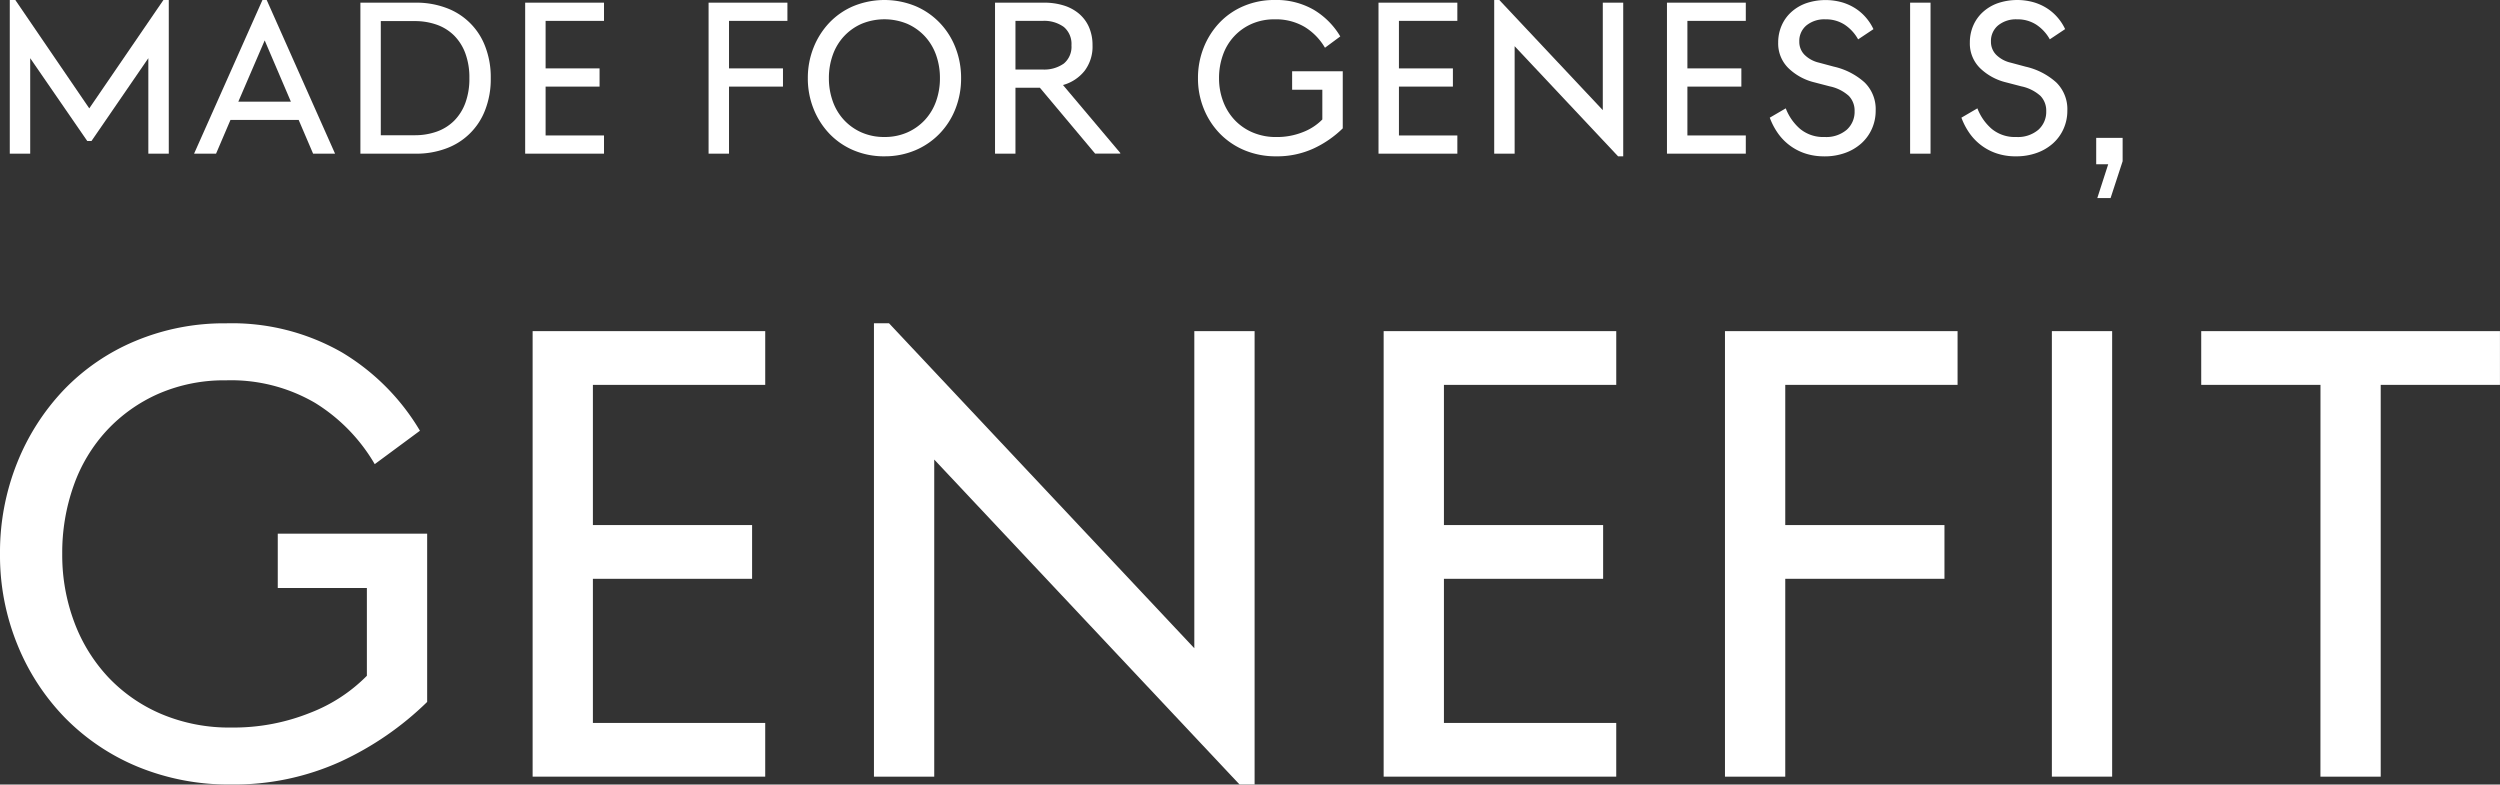
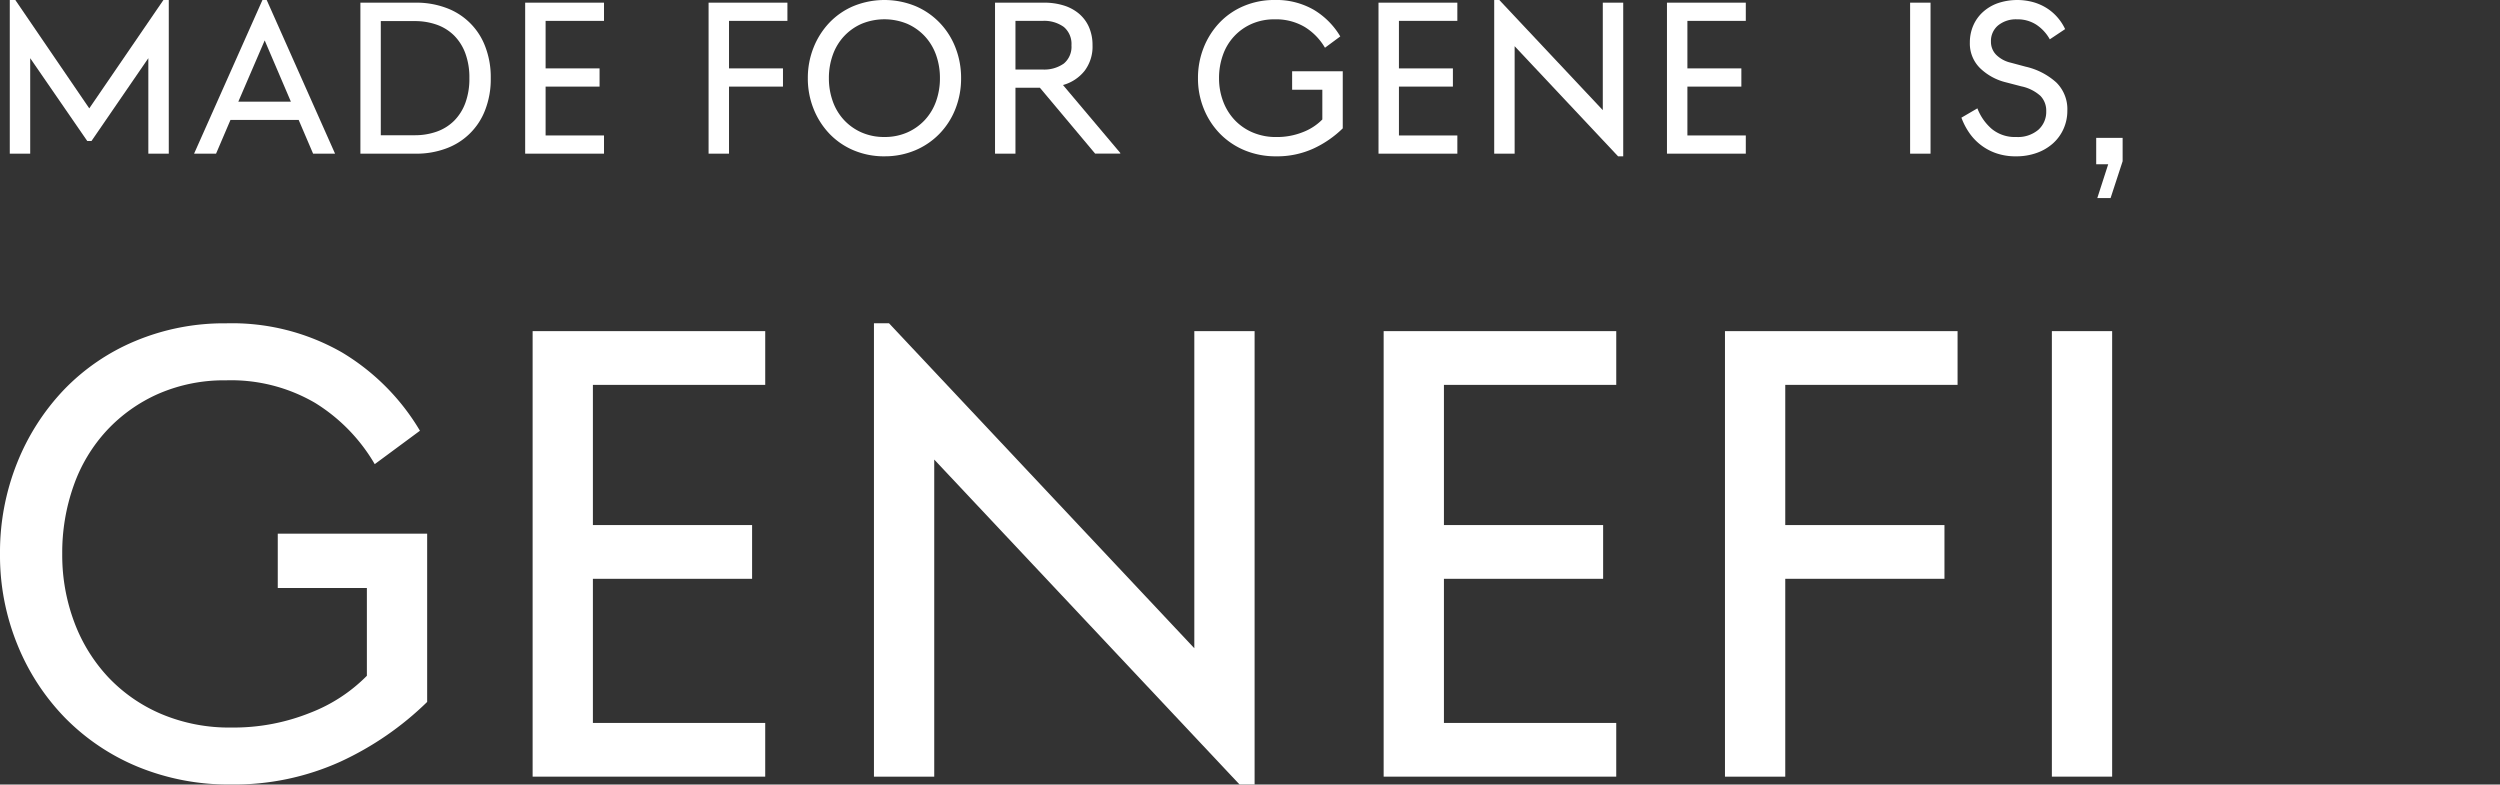
<svg xmlns="http://www.w3.org/2000/svg" id="그룹_7657" data-name="그룹 7657" width="263.521" height="82.693" viewBox="0 0 263.521 82.693">
  <rect x="0" y="0" width="263.521" height="82.693" fill="#333333" stroke="none" />
  <defs>
    <clipPath id="clip-path">
      <rect id="사각형_4993" data-name="사각형 4993" width="263.521" height="82.693" fill="#fff" />
    </clipPath>
  </defs>
  <path id="패스_1245" data-name="패스 1245" d="M18.636,0,10.819,11.423,3.024,0H2.439V16.2H4.593V6.133l6.015,8.731h.444l5.993-8.731V16.2H19.2V0Z" transform="translate(-1.409 0)" fill="#fff" />
  <path id="패스_1246" data-name="패스 1246" d="M55.882,4.261l2.762,6.46H53.1ZM55.647,0,48.438,16.2h2.317l1.521-3.559h7.186L60.985,16.2H63.3L56.093,0Z" transform="translate(-27.981 -0.001)" fill="#fff" />
  <g id="그룹_7642" data-name="그룹 7642">
    <g id="그룹_7641" data-name="그룹 7641" clip-path="url(#clip-path)">
      <path id="패스_1247" data-name="패스 1247" d="M89.95.665h5.876a8.944,8.944,0,0,1,3.1.527,6.918,6.918,0,0,1,4.155,4.026,8.939,8.939,0,0,1,.609,3.406,8.932,8.932,0,0,1-.609,3.406,6.918,6.918,0,0,1-4.155,4.026,8.944,8.944,0,0,1-3.1.527H89.95ZM92.1,2.608V14.639h3.558a6.854,6.854,0,0,0,2.352-.386,4.927,4.927,0,0,0,1.826-1.147,5.2,5.2,0,0,0,1.181-1.884,7.353,7.353,0,0,0,.421-2.6,7.352,7.352,0,0,0-.421-2.6A5.21,5.21,0,0,0,99.84,4.141a4.927,4.927,0,0,0-1.826-1.147,6.854,6.854,0,0,0-2.352-.386Z" transform="translate(-51.961 -0.384)" fill="#fff" />
      <path id="패스_1248" data-name="패스 1248" d="M131.073.665h8.31v1.92h-6.156V7.593h5.688v1.92h-5.688v5.149h6.156v1.919h-8.31Z" transform="translate(-75.716 -0.384)" fill="#fff" />
      <path id="패스_1249" data-name="패스 1249" d="M176.852.665h8.31v1.92h-6.156V7.593h5.688v1.92h-5.688v7.068h-2.154Z" transform="translate(-102.162 -0.384)" fill="#fff" />
      <path id="패스_1250" data-name="패스 1250" d="M209.7,16.478a8.224,8.224,0,0,1-3.242-.631,7.617,7.617,0,0,1-2.551-1.745,8.141,8.141,0,0,1-1.674-2.621,8.593,8.593,0,0,1-.609-3.242A8.6,8.6,0,0,1,202.234,5a8.168,8.168,0,0,1,1.674-2.621A7.6,7.6,0,0,1,206.459.632a8.629,8.629,0,0,1,6.484,0A7.718,7.718,0,0,1,215.5,2.376,7.9,7.9,0,0,1,217.179,5a8.726,8.726,0,0,1,.6,3.242,8.72,8.72,0,0,1-.6,3.242A7.874,7.874,0,0,1,215.5,14.1a7.74,7.74,0,0,1-2.562,1.745,8.219,8.219,0,0,1-3.242.631m0-2.036a5.866,5.866,0,0,0,2.412-.48,5.624,5.624,0,0,0,1.849-1.311,5.715,5.715,0,0,0,1.183-1.967,7.191,7.191,0,0,0,.409-2.446,7.191,7.191,0,0,0-.409-2.446,5.71,5.71,0,0,0-1.183-1.966,5.626,5.626,0,0,0-1.849-1.312,6.308,6.308,0,0,0-4.822,0,5.6,5.6,0,0,0-1.849,1.312,5.663,5.663,0,0,0-1.182,1.966,7.15,7.15,0,0,0-.411,2.446,7.151,7.151,0,0,0,.411,2.446,5.669,5.669,0,0,0,1.182,1.967,5.6,5.6,0,0,0,1.849,1.311,5.86,5.86,0,0,0,2.41.48" transform="translate(-116.472)" fill="#fff" />
      <path id="패스_1251" data-name="패스 1251" d="M253.075,9.631H250.5v6.951h-2.154V.665h5.174a6.871,6.871,0,0,1,2.06.293,4.574,4.574,0,0,1,1.614.866,3.894,3.894,0,0,1,1.054,1.416,4.692,4.692,0,0,1,.375,1.919,4.22,4.22,0,0,1-.843,2.7,4.4,4.4,0,0,1-2.27,1.487l6.04,7.162v.07H258.9Zm.258-1.92a3.581,3.581,0,0,0,2.27-.631,2.3,2.3,0,0,0,.8-1.92,2.335,2.335,0,0,0-.8-1.93,3.528,3.528,0,0,0-2.27-.644H250.5V7.71Z" transform="translate(-143.462 -0.384)" fill="#fff" />
      <path id="패스_1252" data-name="패스 1252" d="M307.239,16.479a8.509,8.509,0,0,1-3.312-.631,7.825,7.825,0,0,1-2.6-1.745,8.084,8.084,0,0,1-1.708-2.621A8.441,8.441,0,0,1,299,8.24,8.6,8.6,0,0,1,299.609,5a8.174,8.174,0,0,1,1.674-2.621A7.6,7.6,0,0,1,303.834.633,8.2,8.2,0,0,1,307.075,0a7.909,7.909,0,0,1,4.144,1.041A8.04,8.04,0,0,1,314,3.84l-1.615,1.194a6.281,6.281,0,0,0-2.13-2.188,5.954,5.954,0,0,0-3.184-.807,5.881,5.881,0,0,0-2.41.479,5.572,5.572,0,0,0-3.031,3.278,7.151,7.151,0,0,0-.41,2.446,6.812,6.812,0,0,0,.433,2.446,5.867,5.867,0,0,0,1.218,1.967,5.639,5.639,0,0,0,1.9,1.31,6.218,6.218,0,0,0,2.493.48,7.333,7.333,0,0,0,2.82-.527,5.745,5.745,0,0,0,2.024-1.323V9.458h-3.184V7.515h5.337V13.53a11.039,11.039,0,0,1-3.09,2.13,9.2,9.2,0,0,1-3.933.819" transform="translate(-172.723 -0.001)" fill="#fff" />
      <path id="패스_1253" data-name="패스 1253" d="M344.058.665h8.31v1.92h-6.157V7.593H351.9v1.92h-5.688v5.149h6.157v1.919h-8.31Z" transform="translate(-198.752 -0.384)" fill="#fff" />
      <path id="패스_1254" data-name="패스 1254" d="M375.087,4.869V16.2h-2.154V0h.538L384.379,11.61V.281h2.153v16.2h-.539Z" transform="translate(-215.431 0)" fill="#fff" />
      <path id="패스_1255" data-name="패스 1255" d="M416.052.665h8.31v1.92h-6.156V7.593h5.688v1.92h-5.688v5.149h6.156v1.919h-8.31Z" transform="translate(-240.34 -0.384)" fill="#fff" />
-       <path id="패스_1256" data-name="패스 1256" d="M447.471,16.479a6.225,6.225,0,0,1-2.165-.351,5.694,5.694,0,0,1-2.832-2.224,7.141,7.141,0,0,1-.761-1.5l1.685-.983a5.409,5.409,0,0,0,1.51,2.165,3.827,3.827,0,0,0,2.587.855,3.329,3.329,0,0,0,2.329-.761,2.534,2.534,0,0,0,.83-1.956,2.231,2.231,0,0,0-.608-1.614,4.322,4.322,0,0,0-2.013-1.007l-1.615-.421a5.928,5.928,0,0,1-2.751-1.51A3.633,3.633,0,0,1,442.6,4.5a4.471,4.471,0,0,1,.351-1.779,4.145,4.145,0,0,1,1.007-1.427,4.627,4.627,0,0,1,1.58-.949,6.406,6.406,0,0,1,3.814-.092,5.43,5.43,0,0,1,1.44.667,5.134,5.134,0,0,1,1.1.983,5.3,5.3,0,0,1,.749,1.171l-1.615,1.077A4.4,4.4,0,0,0,449.6,2.6a3.619,3.619,0,0,0-2.013-.561,2.985,2.985,0,0,0-2.014.644,2.128,2.128,0,0,0-.748,1.7,1.937,1.937,0,0,0,.55,1.393,3.186,3.186,0,0,0,1.533.831l1.568.421a7.206,7.206,0,0,1,3.231,1.661,3.934,3.934,0,0,1,1.169,2.973,4.641,4.641,0,0,1-.4,1.92,4.525,4.525,0,0,1-1.112,1.533,5.136,5.136,0,0,1-1.708,1.006,6.341,6.341,0,0,1-2.189.363" transform="translate(-255.164 -0.001)" fill="#fff" />
      <rect id="사각형_4991" data-name="사각형 4991" width="2.153" height="15.917" transform="translate(201.342 0.281)" fill="#fff" />
      <path id="패스_1257" data-name="패스 1257" d="M495.3,16.479a6.224,6.224,0,0,1-2.165-.351,5.694,5.694,0,0,1-2.832-2.224,7.142,7.142,0,0,1-.761-1.5l1.685-.983a5.406,5.406,0,0,0,1.51,2.165,3.828,3.828,0,0,0,2.587.855,3.33,3.33,0,0,0,2.329-.761,2.534,2.534,0,0,0,.83-1.956,2.231,2.231,0,0,0-.608-1.614,4.322,4.322,0,0,0-2.013-1.007l-1.615-.421a5.929,5.929,0,0,1-2.751-1.51,3.634,3.634,0,0,1-1.064-2.68,4.47,4.47,0,0,1,.351-1.779,4.144,4.144,0,0,1,1.007-1.427A4.626,4.626,0,0,1,493.37.34a6.407,6.407,0,0,1,3.815-.092,5.431,5.431,0,0,1,1.44.667,5.132,5.132,0,0,1,1.1.983,5.3,5.3,0,0,1,.749,1.171l-1.615,1.077A4.4,4.4,0,0,0,497.432,2.6a3.62,3.62,0,0,0-2.013-.561,2.984,2.984,0,0,0-2.014.644,2.128,2.128,0,0,0-.748,1.7,1.938,1.938,0,0,0,.55,1.393,3.186,3.186,0,0,0,1.533.831l1.568.421a7.2,7.2,0,0,1,3.231,1.661,3.934,3.934,0,0,1,1.169,2.973,4.648,4.648,0,0,1-.4,1.92A4.526,4.526,0,0,1,499.2,15.11a5.136,5.136,0,0,1-1.708,1.006,6.341,6.341,0,0,1-2.189.363" transform="translate(-282.793 -0.001)" fill="#fff" />
      <path id="패스_1258" data-name="패스 1258" d="M524.449,37.2h-1.265V34.417h2.786v2.458L524.7,40.76h-1.4Z" transform="translate(-302.227 -19.882)" fill="#fff" />
      <path id="패스_1259" data-name="패스 1259" d="M24.308,129.3a25.118,25.118,0,0,1-9.771-1.862,23.1,23.1,0,0,1-7.666-5.148,23.857,23.857,0,0,1-5.039-7.733A24.9,24.9,0,0,1,0,104.995,25.389,25.389,0,0,1,1.794,95.43,24.118,24.118,0,0,1,6.733,87.7a22.4,22.4,0,0,1,7.527-5.144,24.2,24.2,0,0,1,9.565-1.865A23.325,23.325,0,0,1,36.05,83.759a23.718,23.718,0,0,1,8.216,8.254L39.5,95.535a18.529,18.529,0,0,0-6.283-6.455A17.57,17.57,0,0,0,23.824,86.7a17.335,17.335,0,0,0-7.111,1.413,16.529,16.529,0,0,0-5.455,3.87,16.717,16.717,0,0,0-3.488,5.8,21.1,21.1,0,0,0-1.21,7.216,20.1,20.1,0,0,0,1.278,7.216,17.325,17.325,0,0,0,3.593,5.8,16.641,16.641,0,0,0,5.594,3.866,18.354,18.354,0,0,0,7.354,1.417,21.646,21.646,0,0,0,8.321-1.555,16.965,16.965,0,0,0,5.972-3.9v-9.25H29.279v-5.732H45.026V120.6a32.578,32.578,0,0,1-9.116,6.283,27.124,27.124,0,0,1-11.6,2.417" transform="translate(0 -46.61)" fill="#fff" />
      <path id="패스_1260" data-name="패스 1260" d="M132.936,82.647h24.518v5.665H139.289v14.777H156.07v5.665H139.289v15.193h18.164v5.661H132.936Z" transform="translate(-76.793 -47.743)" fill="#fff" />
      <path id="패스_1261" data-name="패스 1261" d="M224.48,95.051v33.424h-6.354V80.687h1.589l32.18,34.252V81.514h6.354V129.3h-1.589Z" transform="translate(-126.004 -46.61)" fill="#fff" />
      <path id="패스_1262" data-name="패스 1262" d="M345.339,82.647h24.518v5.665H351.693v14.777h16.781v5.665H351.693v15.193h18.163v5.661H345.339Z" transform="translate(-199.491 -47.743)" fill="#fff" />
      <path id="패스_1263" data-name="패스 1263" d="M430.529,82.647h24.518v5.665H436.884v14.777h16.781v5.665H436.884v20.854h-6.354Z" transform="translate(-248.703 -47.743)" fill="#fff" />
      <rect id="사각형_4992" data-name="사각형 4992" width="6.354" height="46.96" transform="translate(216.284 34.904)" fill="#fff" />
-       <path id="패스_1264" data-name="패스 1264" d="M561.971,88.312H549.4V82.647h31.49v5.665h-12.57v41.3h-6.354Z" transform="translate(-317.373 -47.742)" fill="#fff" />
    </g>
  </g>
</svg>